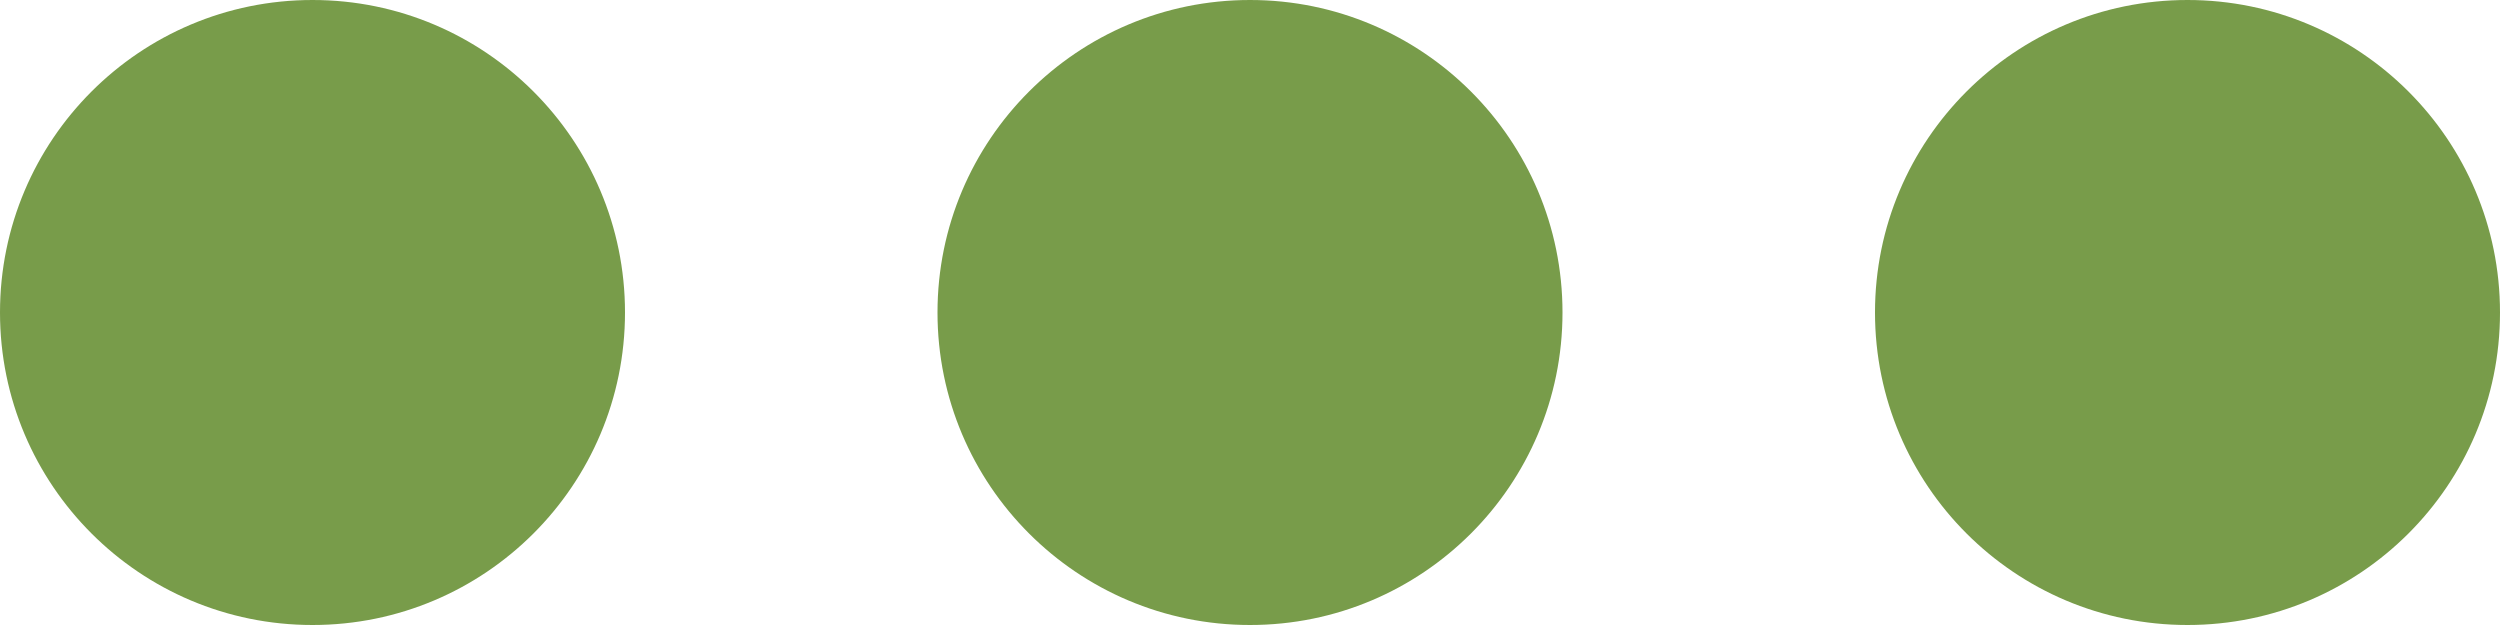
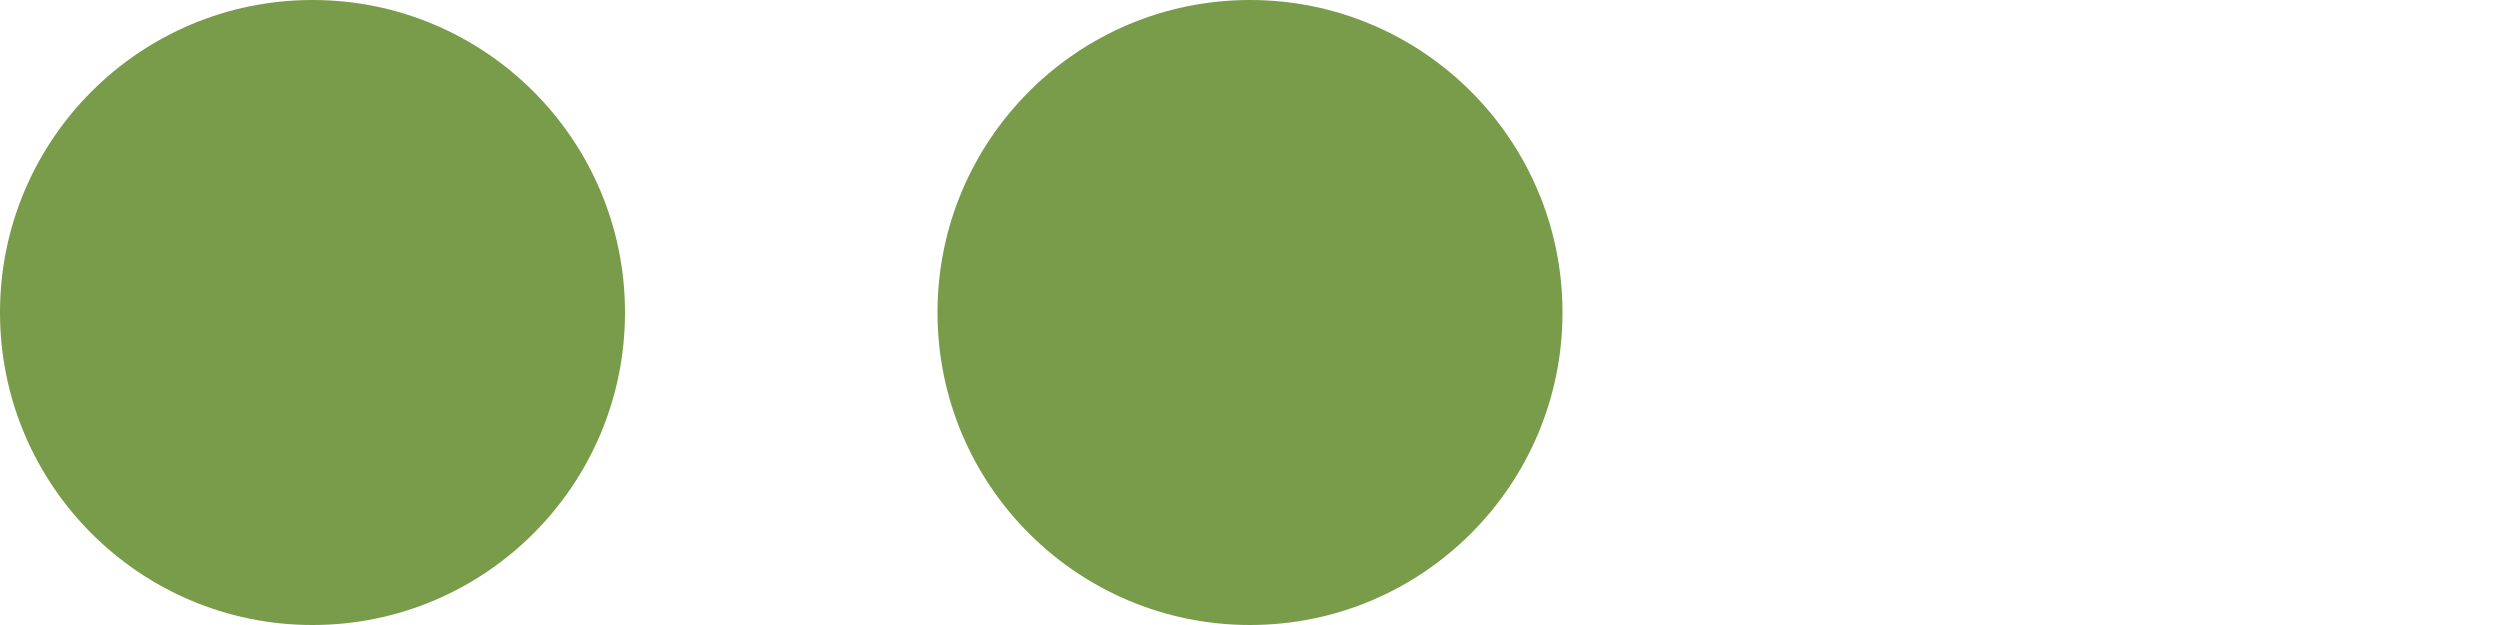
<svg xmlns="http://www.w3.org/2000/svg" width="32" height="8" viewBox="0 0 32 8">
  <g id="Dot" transform="translate(-1023 -45)">
    <circle id="Ellipse_1" data-name="Ellipse 1" cx="4" cy="4" r="4" transform="translate(1023 45)" fill="#789c4a" />
    <circle id="Ellipse_2" data-name="Ellipse 2" cx="4" cy="4" r="4" transform="translate(1035 45)" fill="#789c4a" />
-     <circle id="Ellipse_3" data-name="Ellipse 3" cx="4" cy="4" r="4" transform="translate(1047 45)" fill="#789c4a" />
  </g>
</svg>